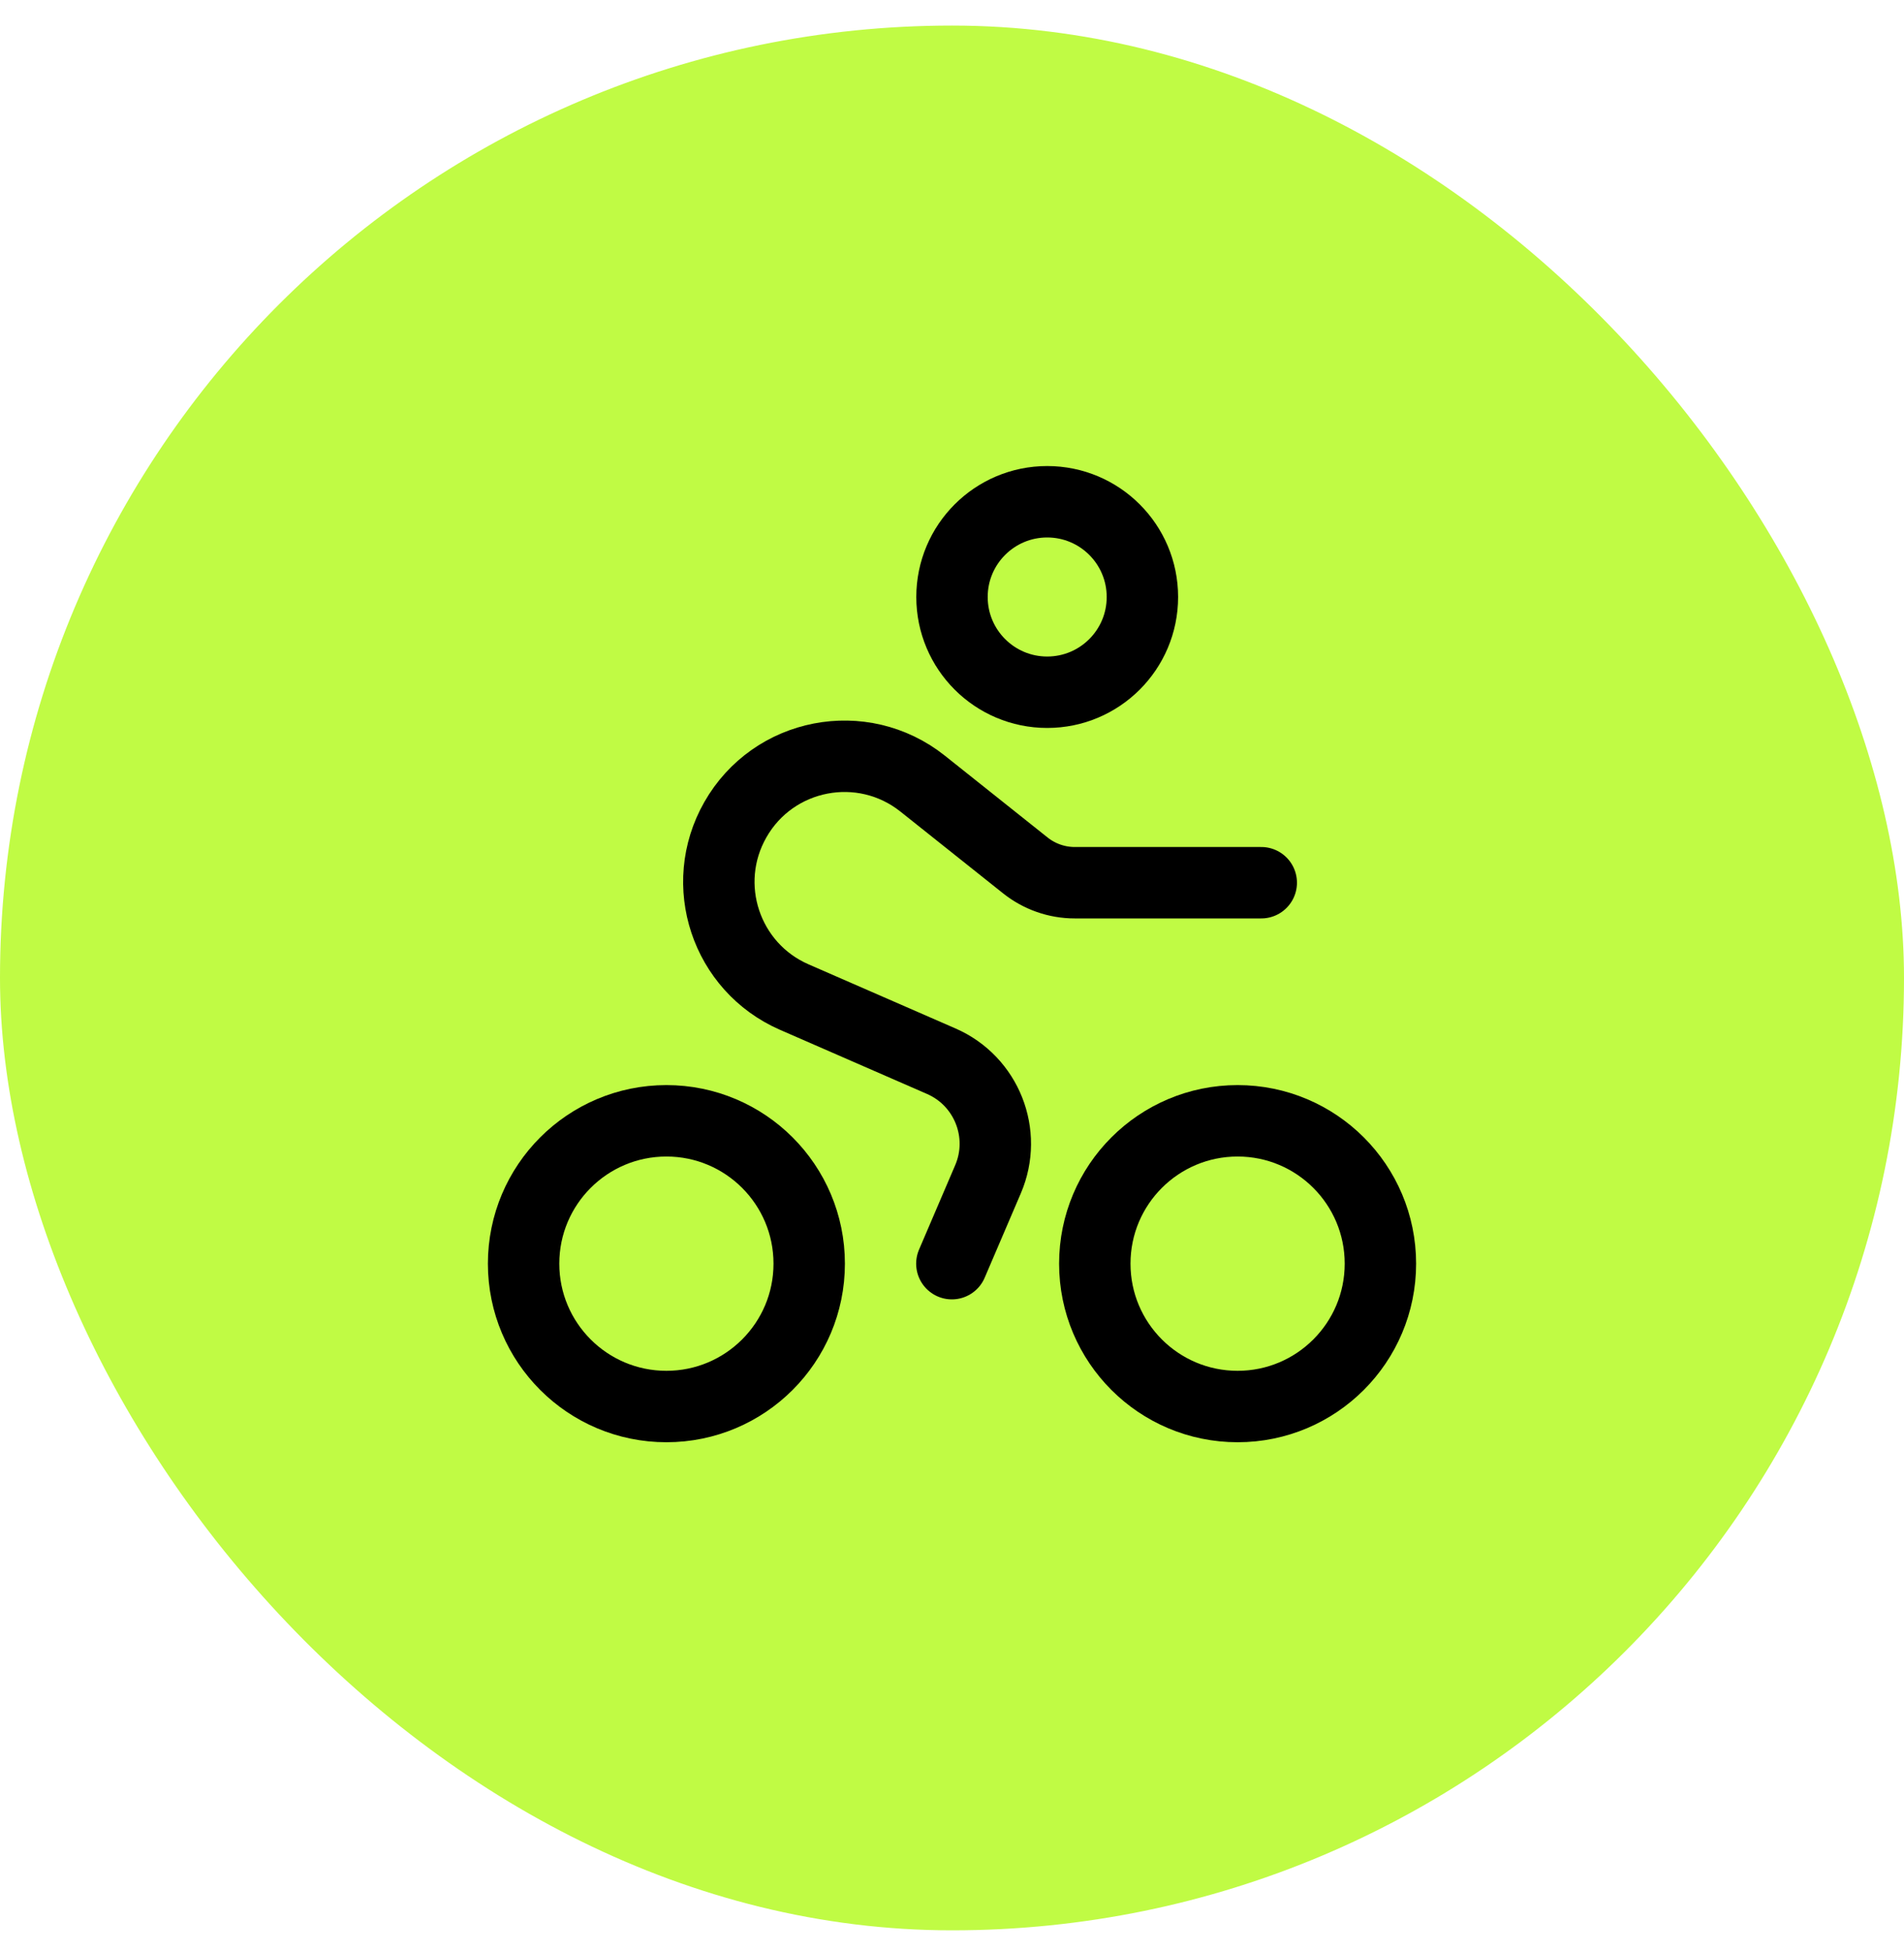
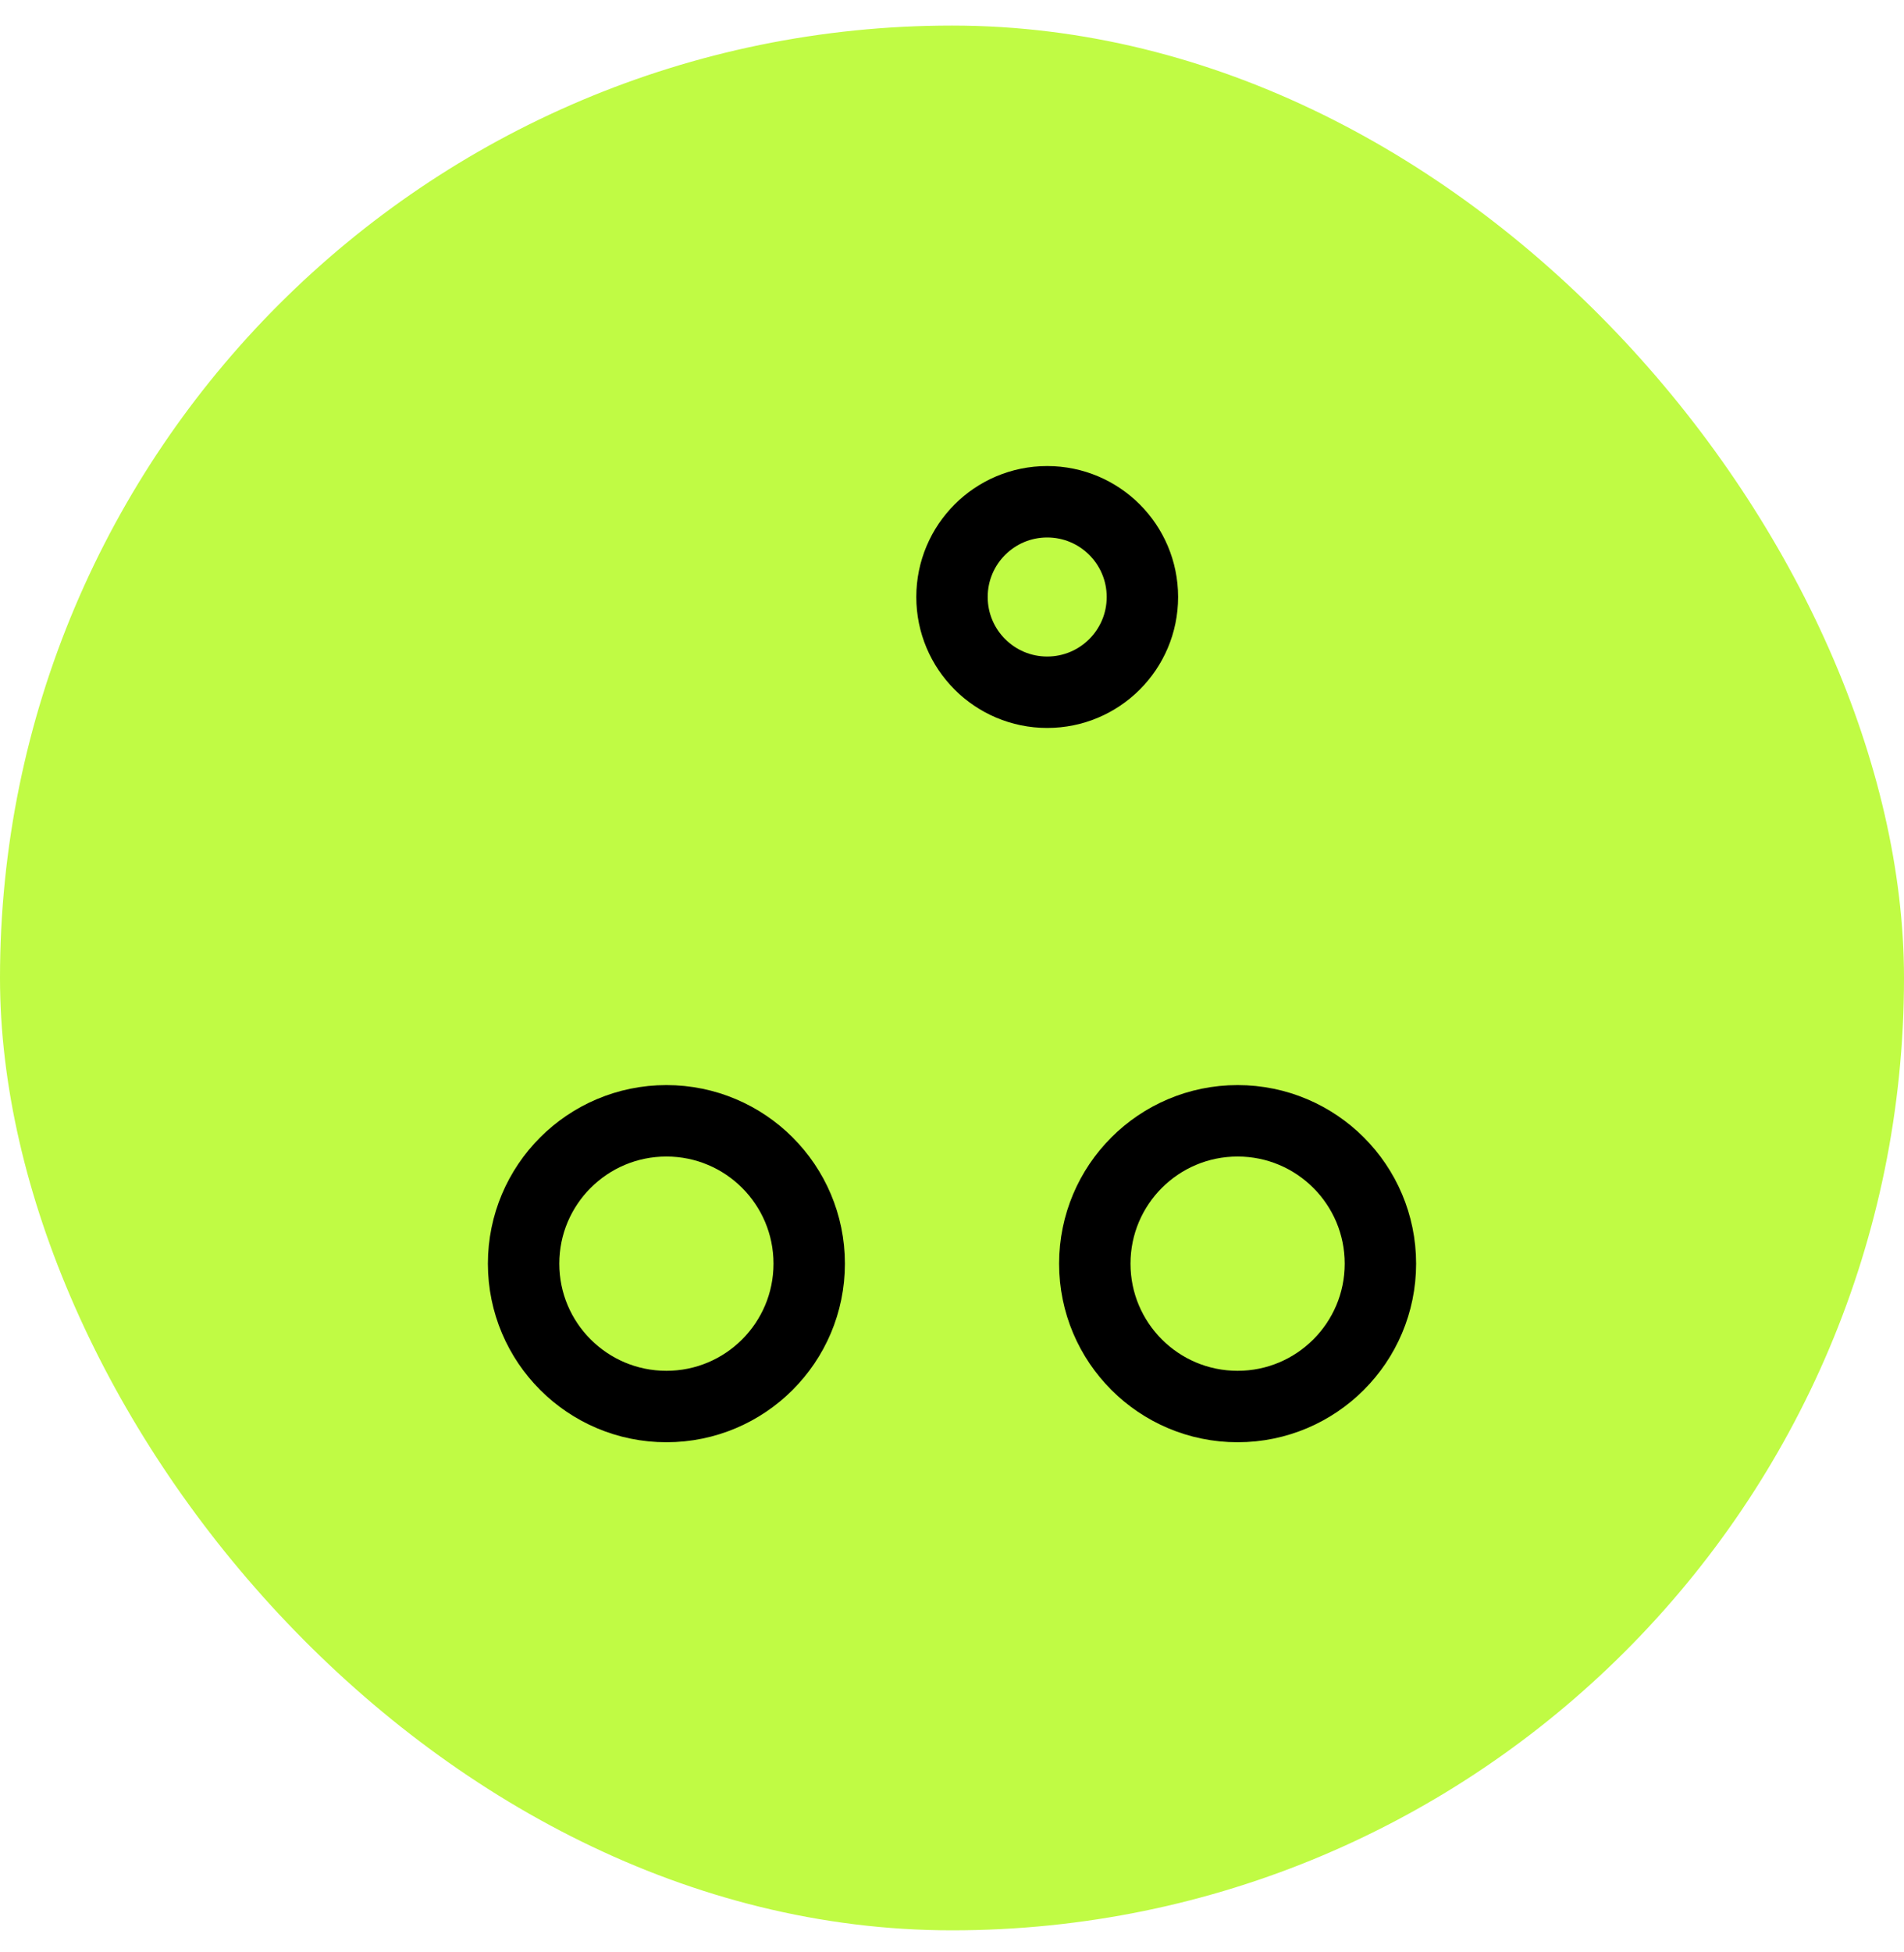
<svg xmlns="http://www.w3.org/2000/svg" fill="none" viewBox="0 0 40 41" height="41" width="40">
  <rect fill="#C0FB44" rx="20" height="40" width="40" y="0.537" />
  <circle stroke-width="1.5" stroke="black" r="2" cy="12.537" cx="22" />
  <circle stroke-width="1.5" stroke="black" r="3" cy="26.537" cx="14" />
  <circle stroke-width="1.5" stroke="black" r="3" cy="26.537" cx="26" />
-   <path stroke-linecap="round" stroke-width="1.5" stroke="black" d="M26.497 18.537H22.579C22.202 18.537 21.836 18.409 21.541 18.174L19.383 16.456C18.116 15.448 16.248 15.808 15.448 17.215C14.672 18.577 15.249 20.311 16.685 20.938L19.776 22.286C20.728 22.702 21.166 23.808 20.757 24.763L19.997 26.537" />
</svg>